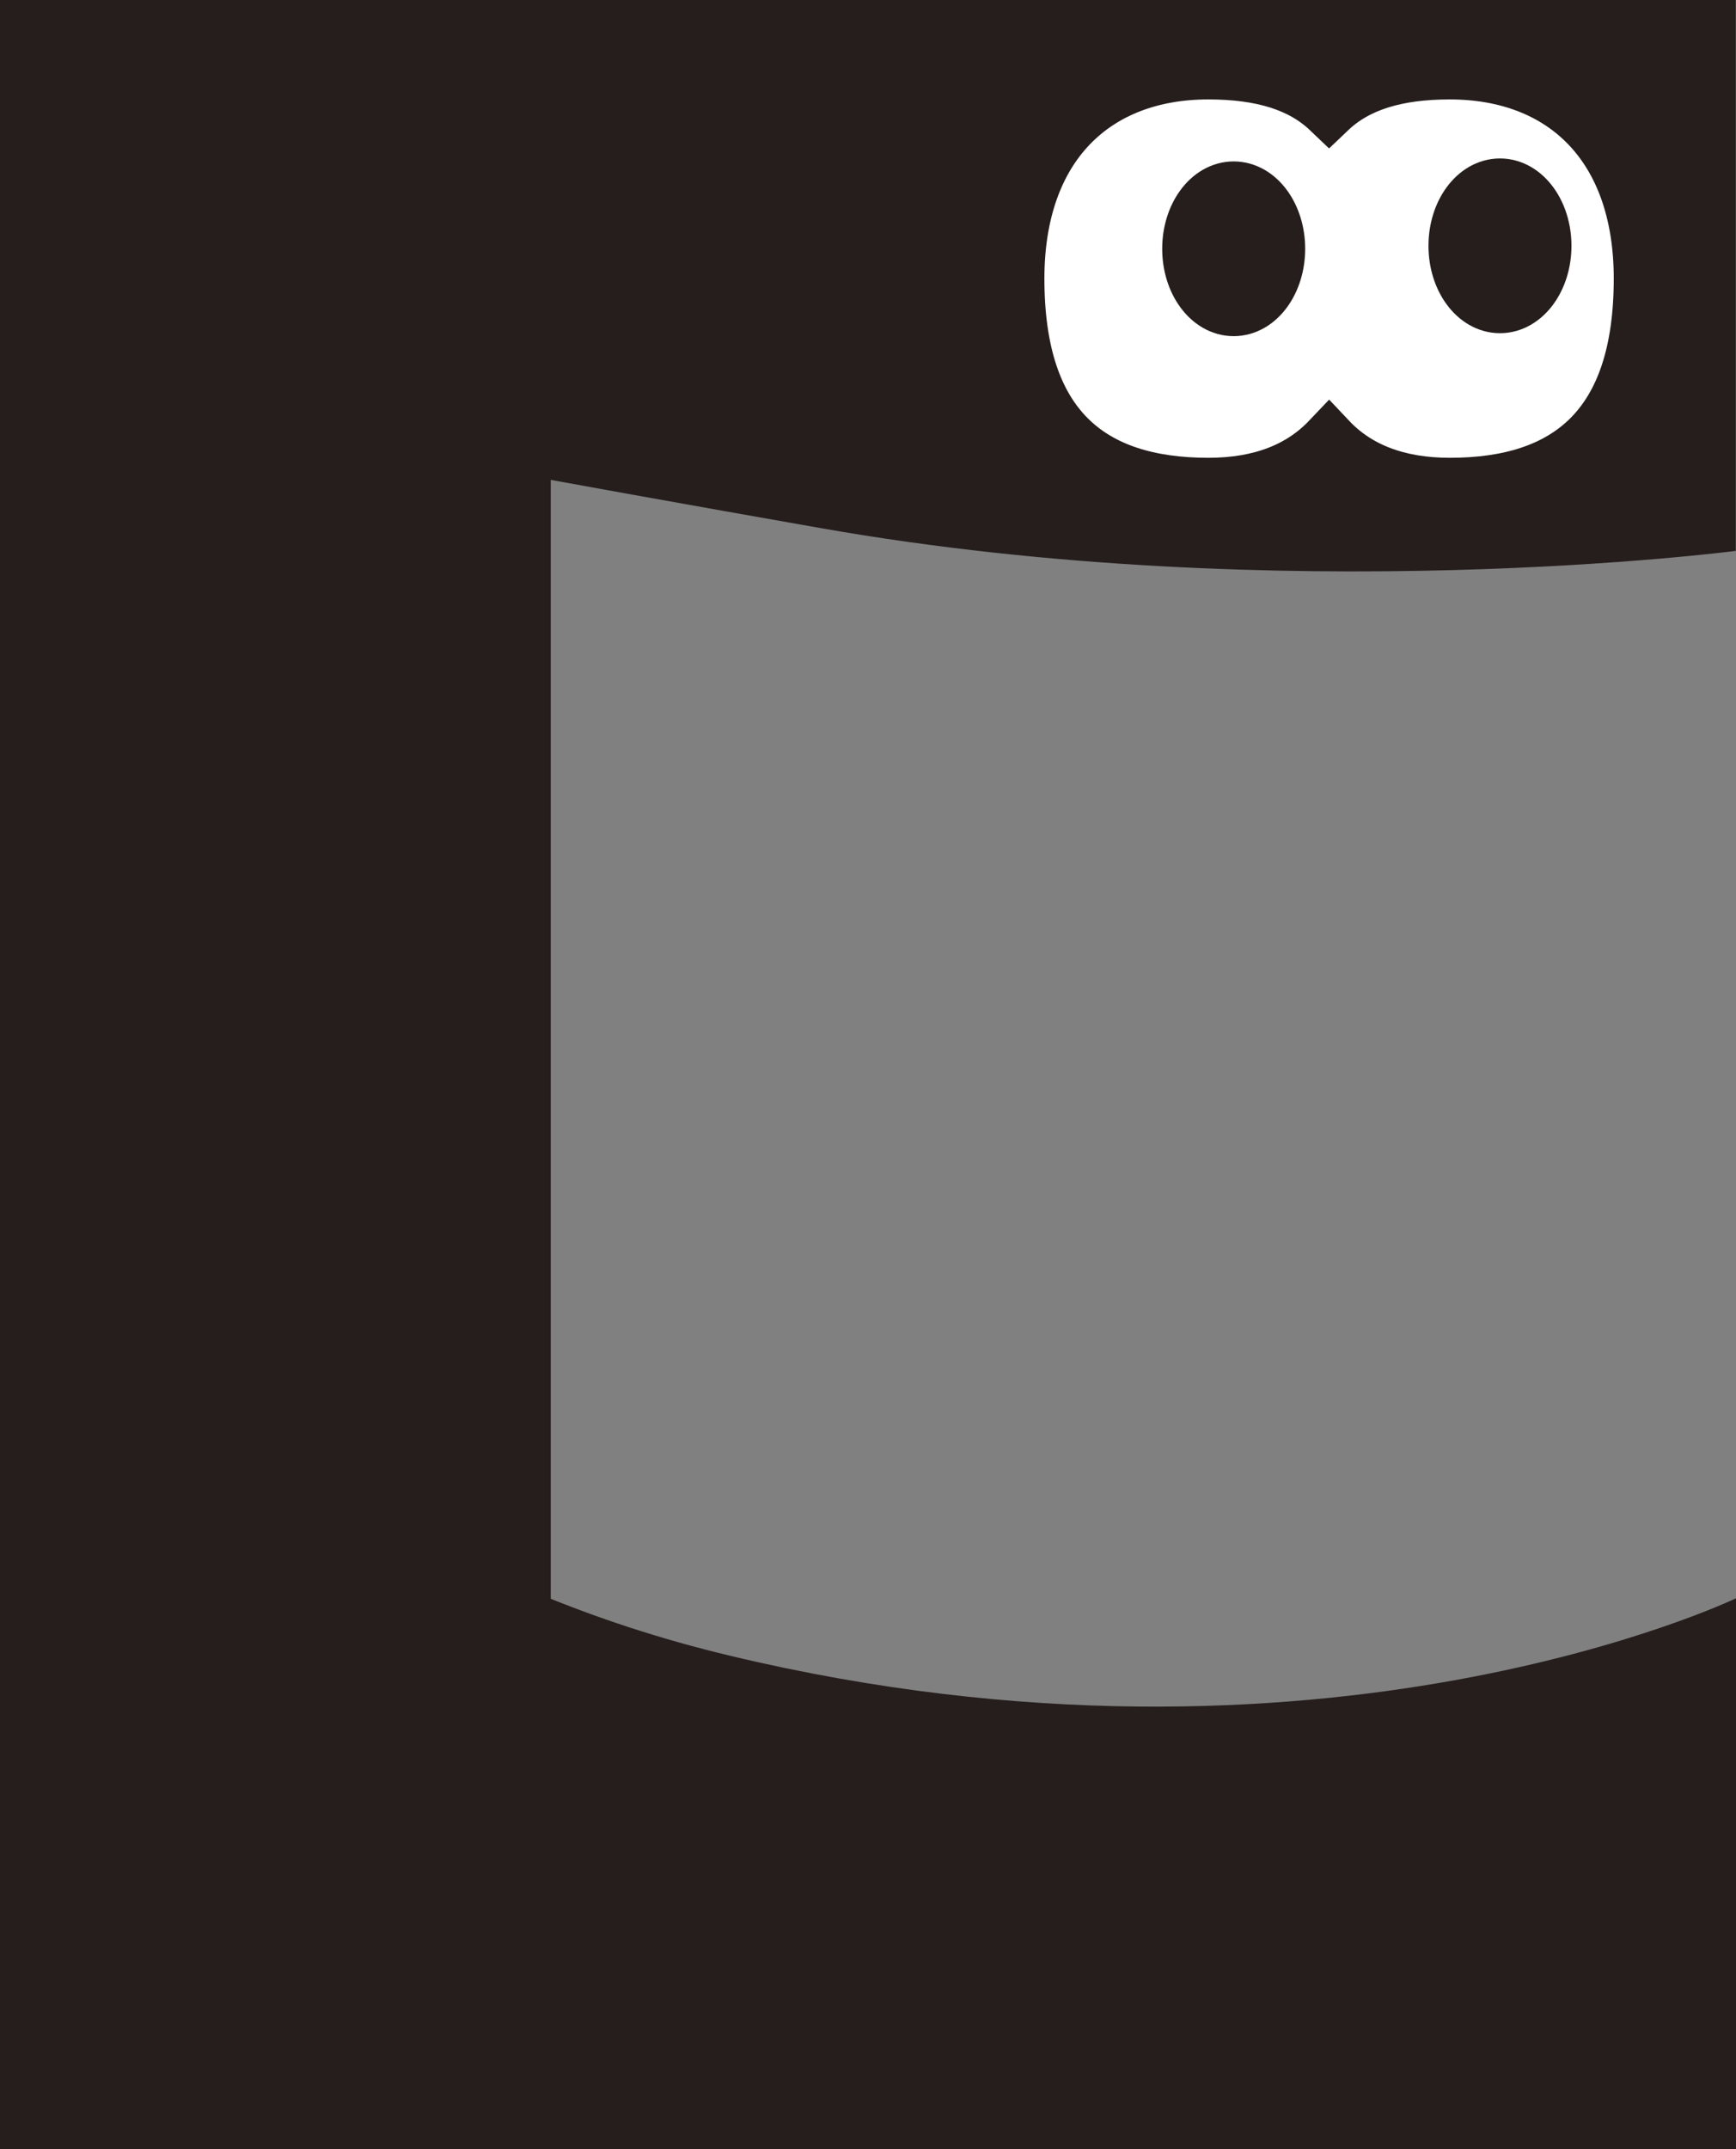
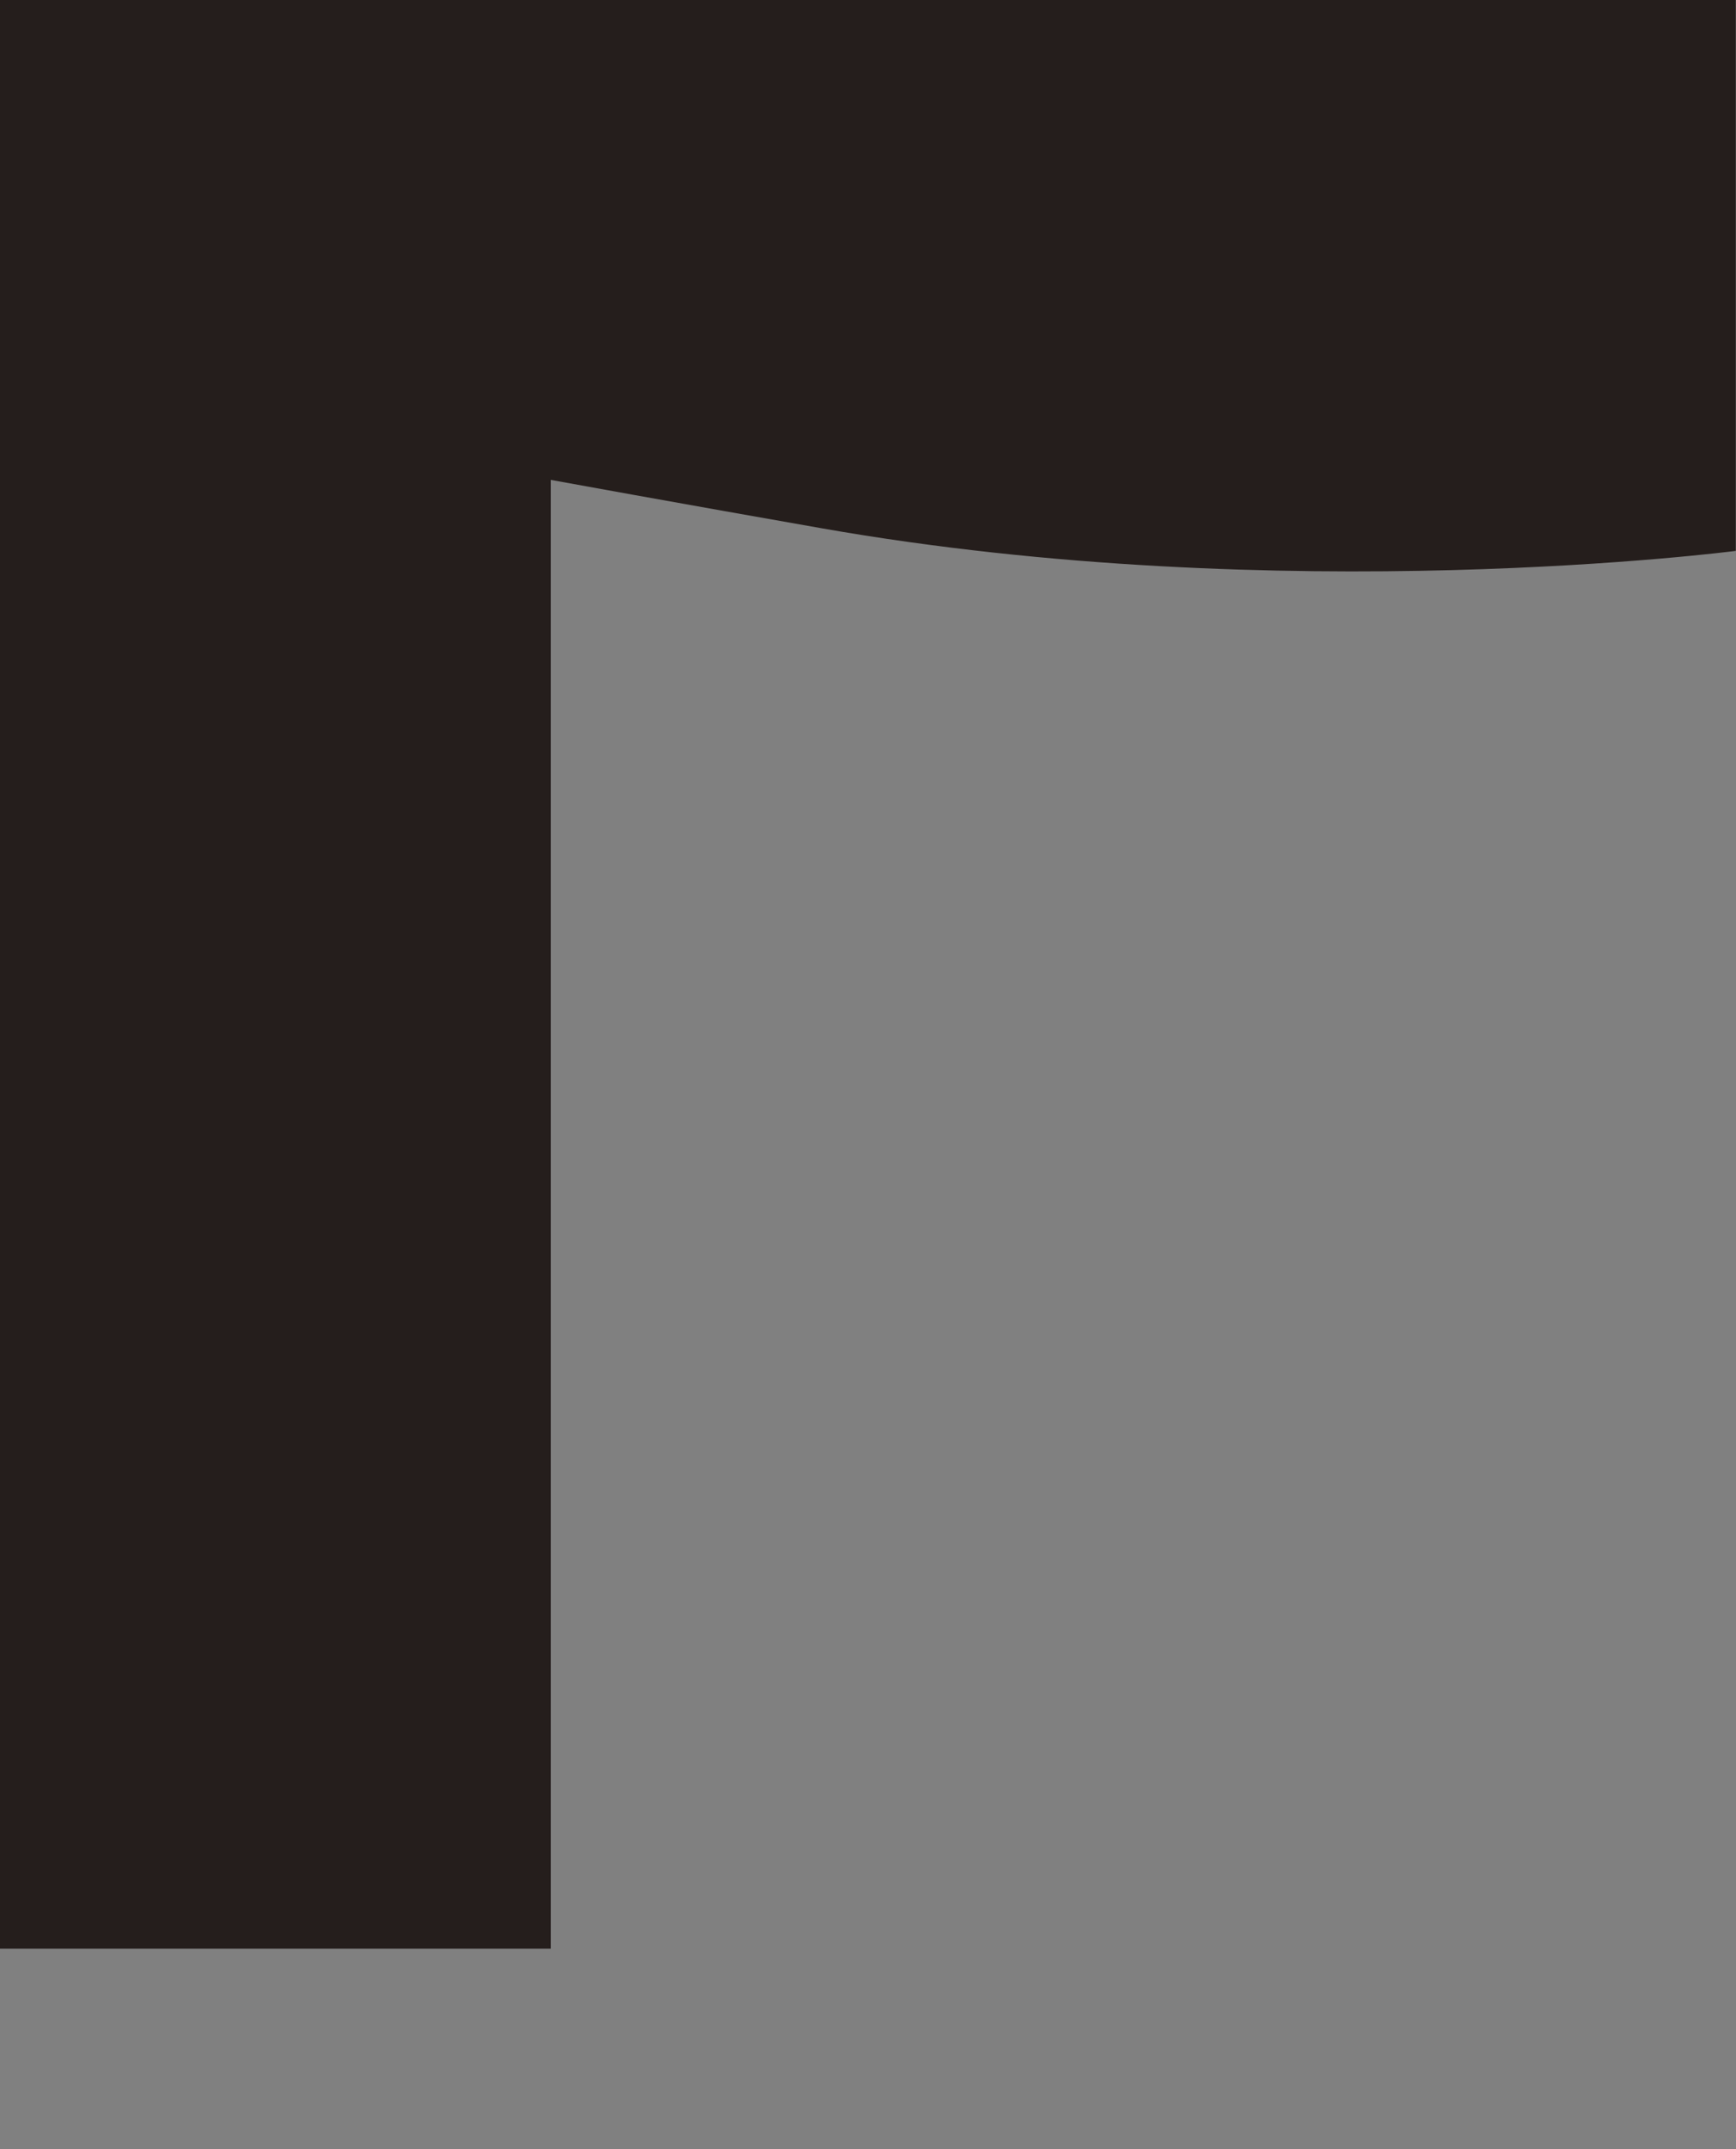
<svg xmlns="http://www.w3.org/2000/svg" id="b" width="82.08" height="101.59" viewBox="0 0 82.08 101.59">
  <rect x="0" y="0" width="82.08" height="101.59" fill="#808080" stroke="none" />
  <defs>
    <style>.d{fill:#fff;}.e,.f{fill:#251e1c;}.f,.g{stroke:#251e1c;stroke-miterlimit:10;stroke-width:2.6px;}.g{fill:none;}</style>
  </defs>
  <g id="c">
    <path class="e" d="m0,17.72s13.49,2.8,38.84,7.25c21.89,3.85,43.23,1.07,43.23,1.07V0H0v17.72Z" />
    <rect class="e" x="-33.03" y="33.03" width="92.11" height="26.04" transform="translate(-33.03 59.08) rotate(-90)" />
-     <path class="d" d="m68.55,3.4c-2.52,0-4.4.57-5.71,1.82-1.31-1.25-3.19-1.82-5.71-1.82-5.38,0-9.05,3.49-9.05,9.77,0,7.01,3.45,9.77,9.05,9.77,2.48,0,4.37-.75,5.71-2.16,1.33,1.41,3.23,2.16,5.71,2.16,5.59,0,9.05-2.76,9.05-9.77,0-6.28-3.67-9.77-9.05-9.77Z" />
-     <path class="g" d="m68.55,3.4c-2.52,0-4.4.57-5.71,1.82-1.31-1.25-3.19-1.82-5.71-1.82-5.38,0-9.05,3.49-9.05,9.77,0,7.01,3.45,9.77,9.05,9.77,2.48,0,4.37-.75,5.71-2.16,1.33,1.41,3.23,2.16,5.71,2.16,5.59,0,9.05-2.76,9.05-9.77,0-6.28-3.67-9.77-9.05-9.77Z" />
-     <ellipse class="f" cx="70.92" cy="11.62" rx="2.08" ry="2.83" />
    <ellipse class="f" cx="58.33" cy="11.76" rx="2.08" ry="2.83" />
-     <path class="e" d="m0,52.39s8.28,19.59,34.49,25.87c28.02,6.71,47.59-2.71,47.59-2.71h0v26.05s-82.08,0-82.08,0v-26.04" />
  </g>
</svg>